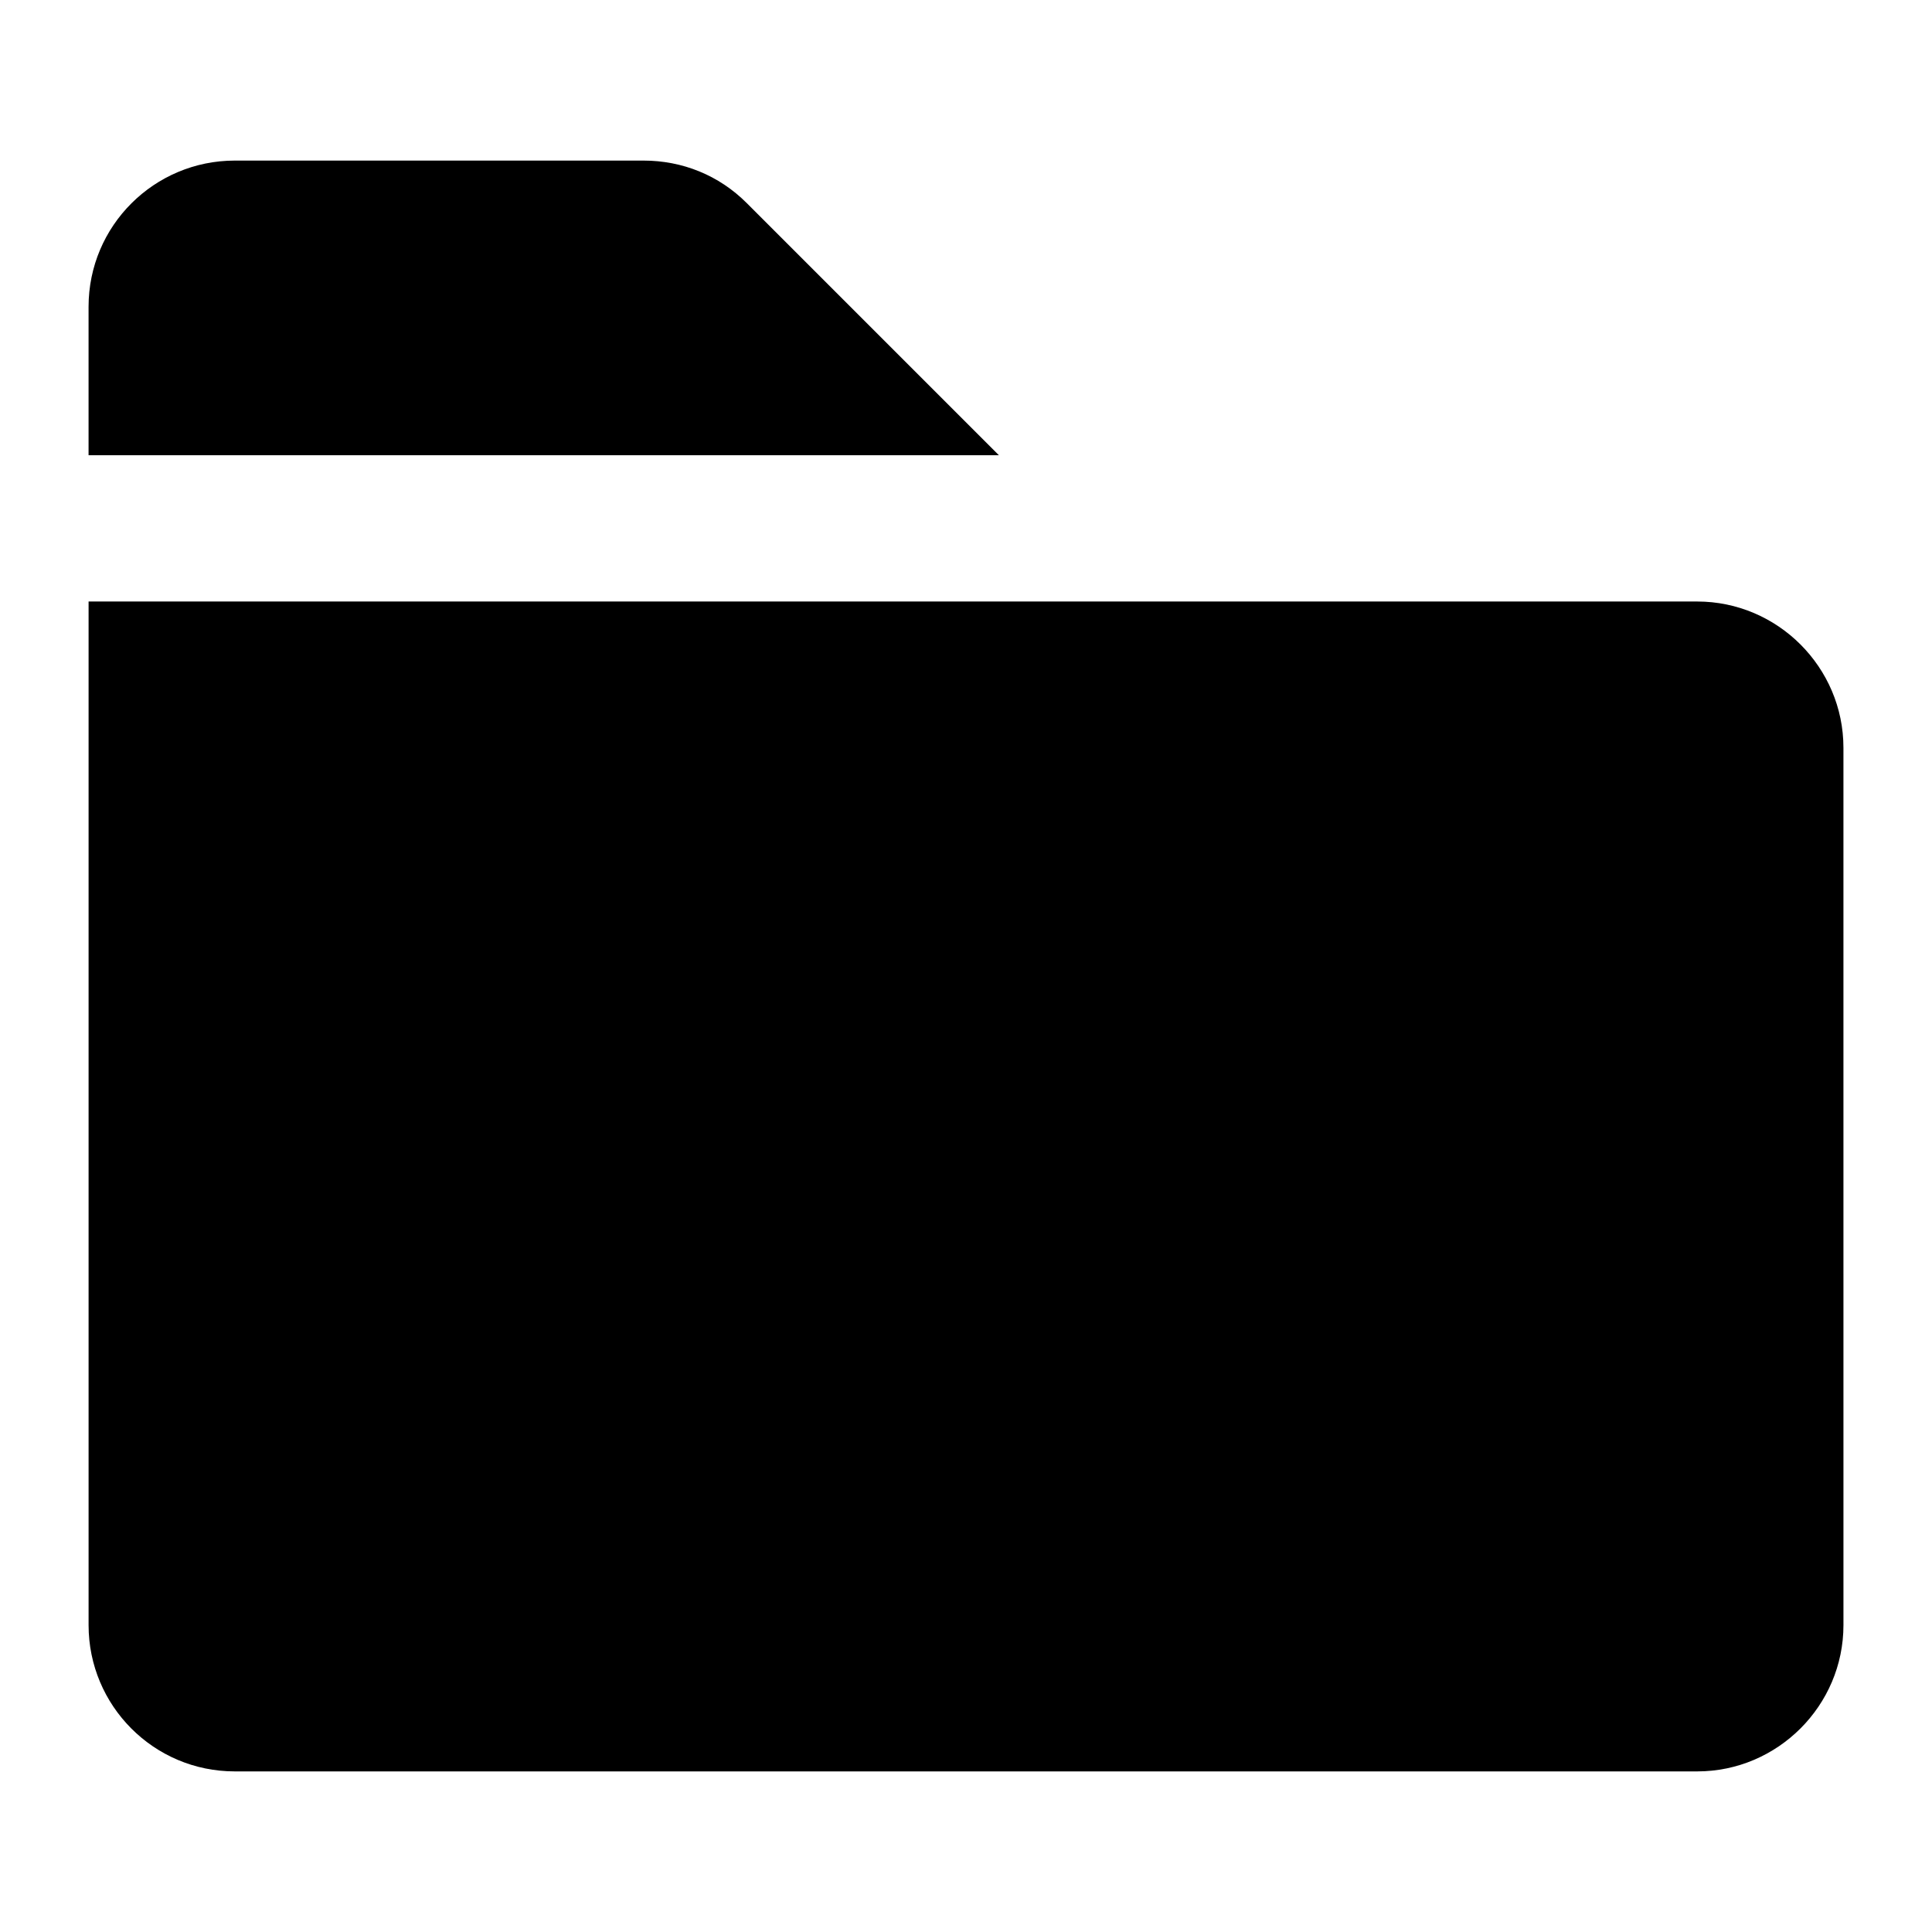
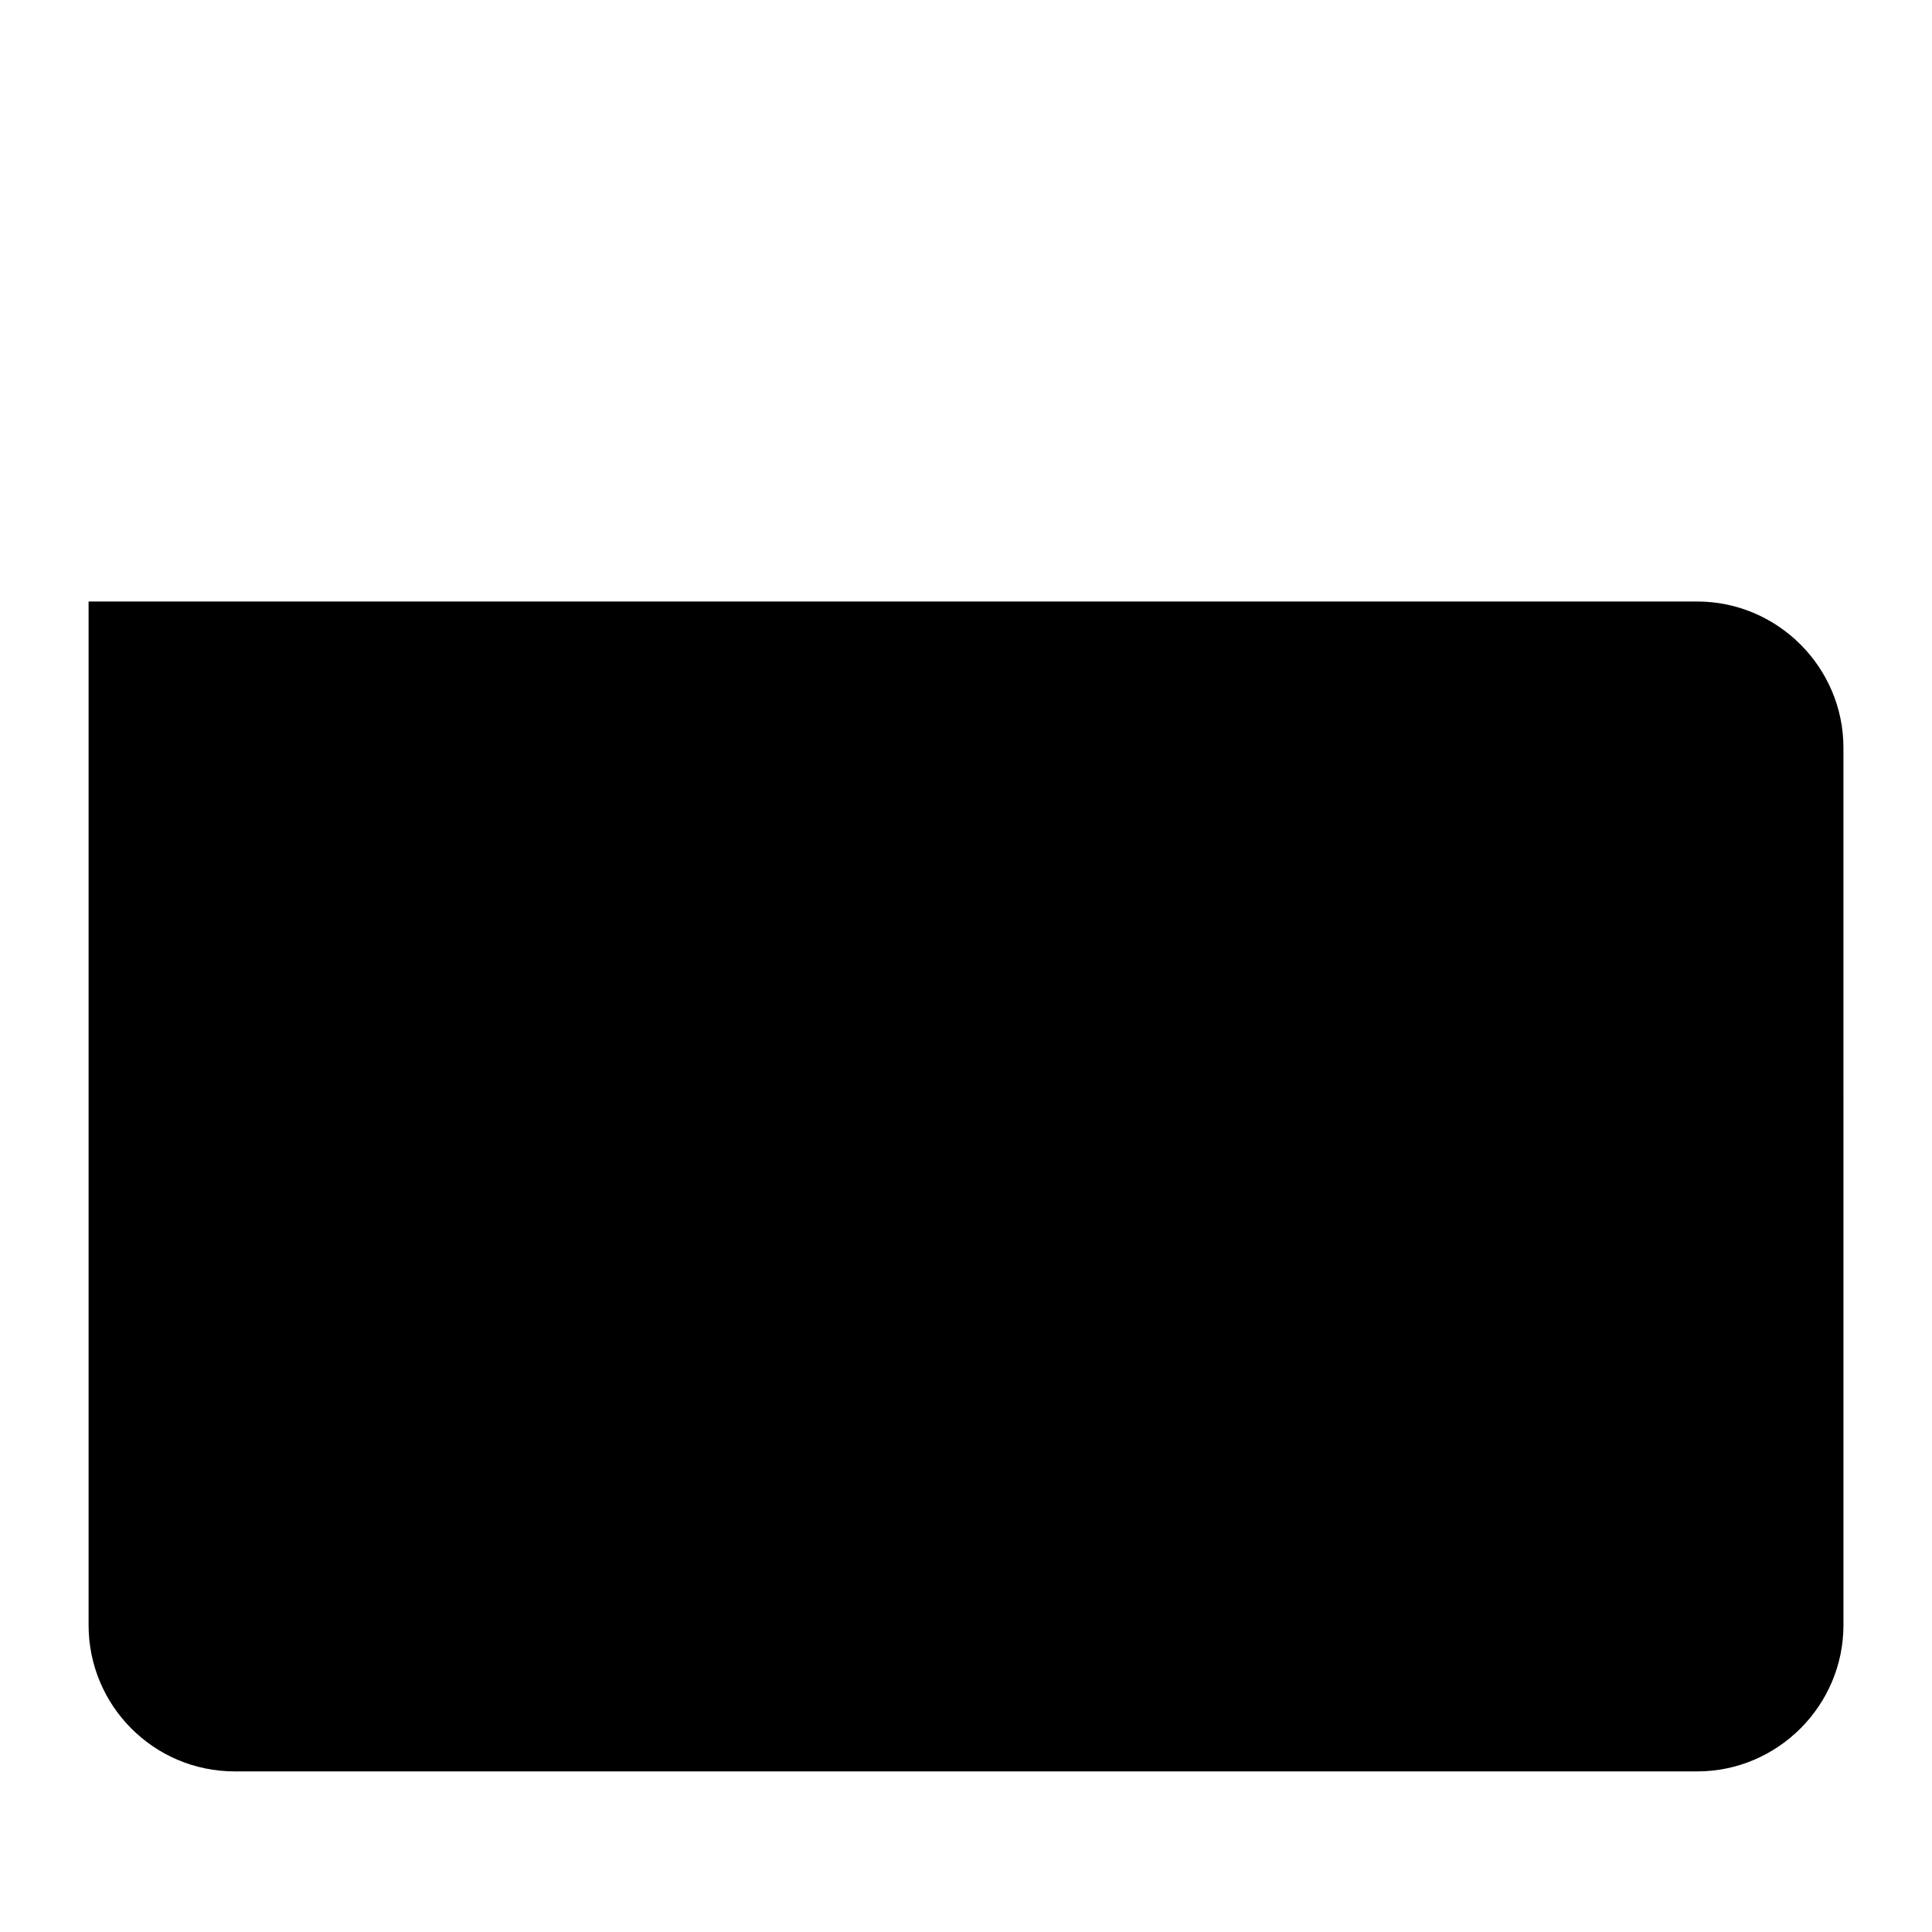
<svg xmlns="http://www.w3.org/2000/svg" fill="#000000" width="800px" height="800px" version="1.1" viewBox="144 144 512 512">
  <g>
    <path d="m632.53 342.16c0-21.316-17.441-38.754-38.754-38.754h-426.3v271.28c0 21.312 17.246 38.754 38.754 38.754h387.55c21.312 0 38.754-17.445 38.754-38.754z" />
-     <path d="m167.47 225.31v39.336h241.25l-66.852-66.852c-7.367-7.367-17.055-11.238-27.324-11.238h-108.32c-21.316 0-38.754 17.242-38.754 38.754z" />
  </g>
</svg>